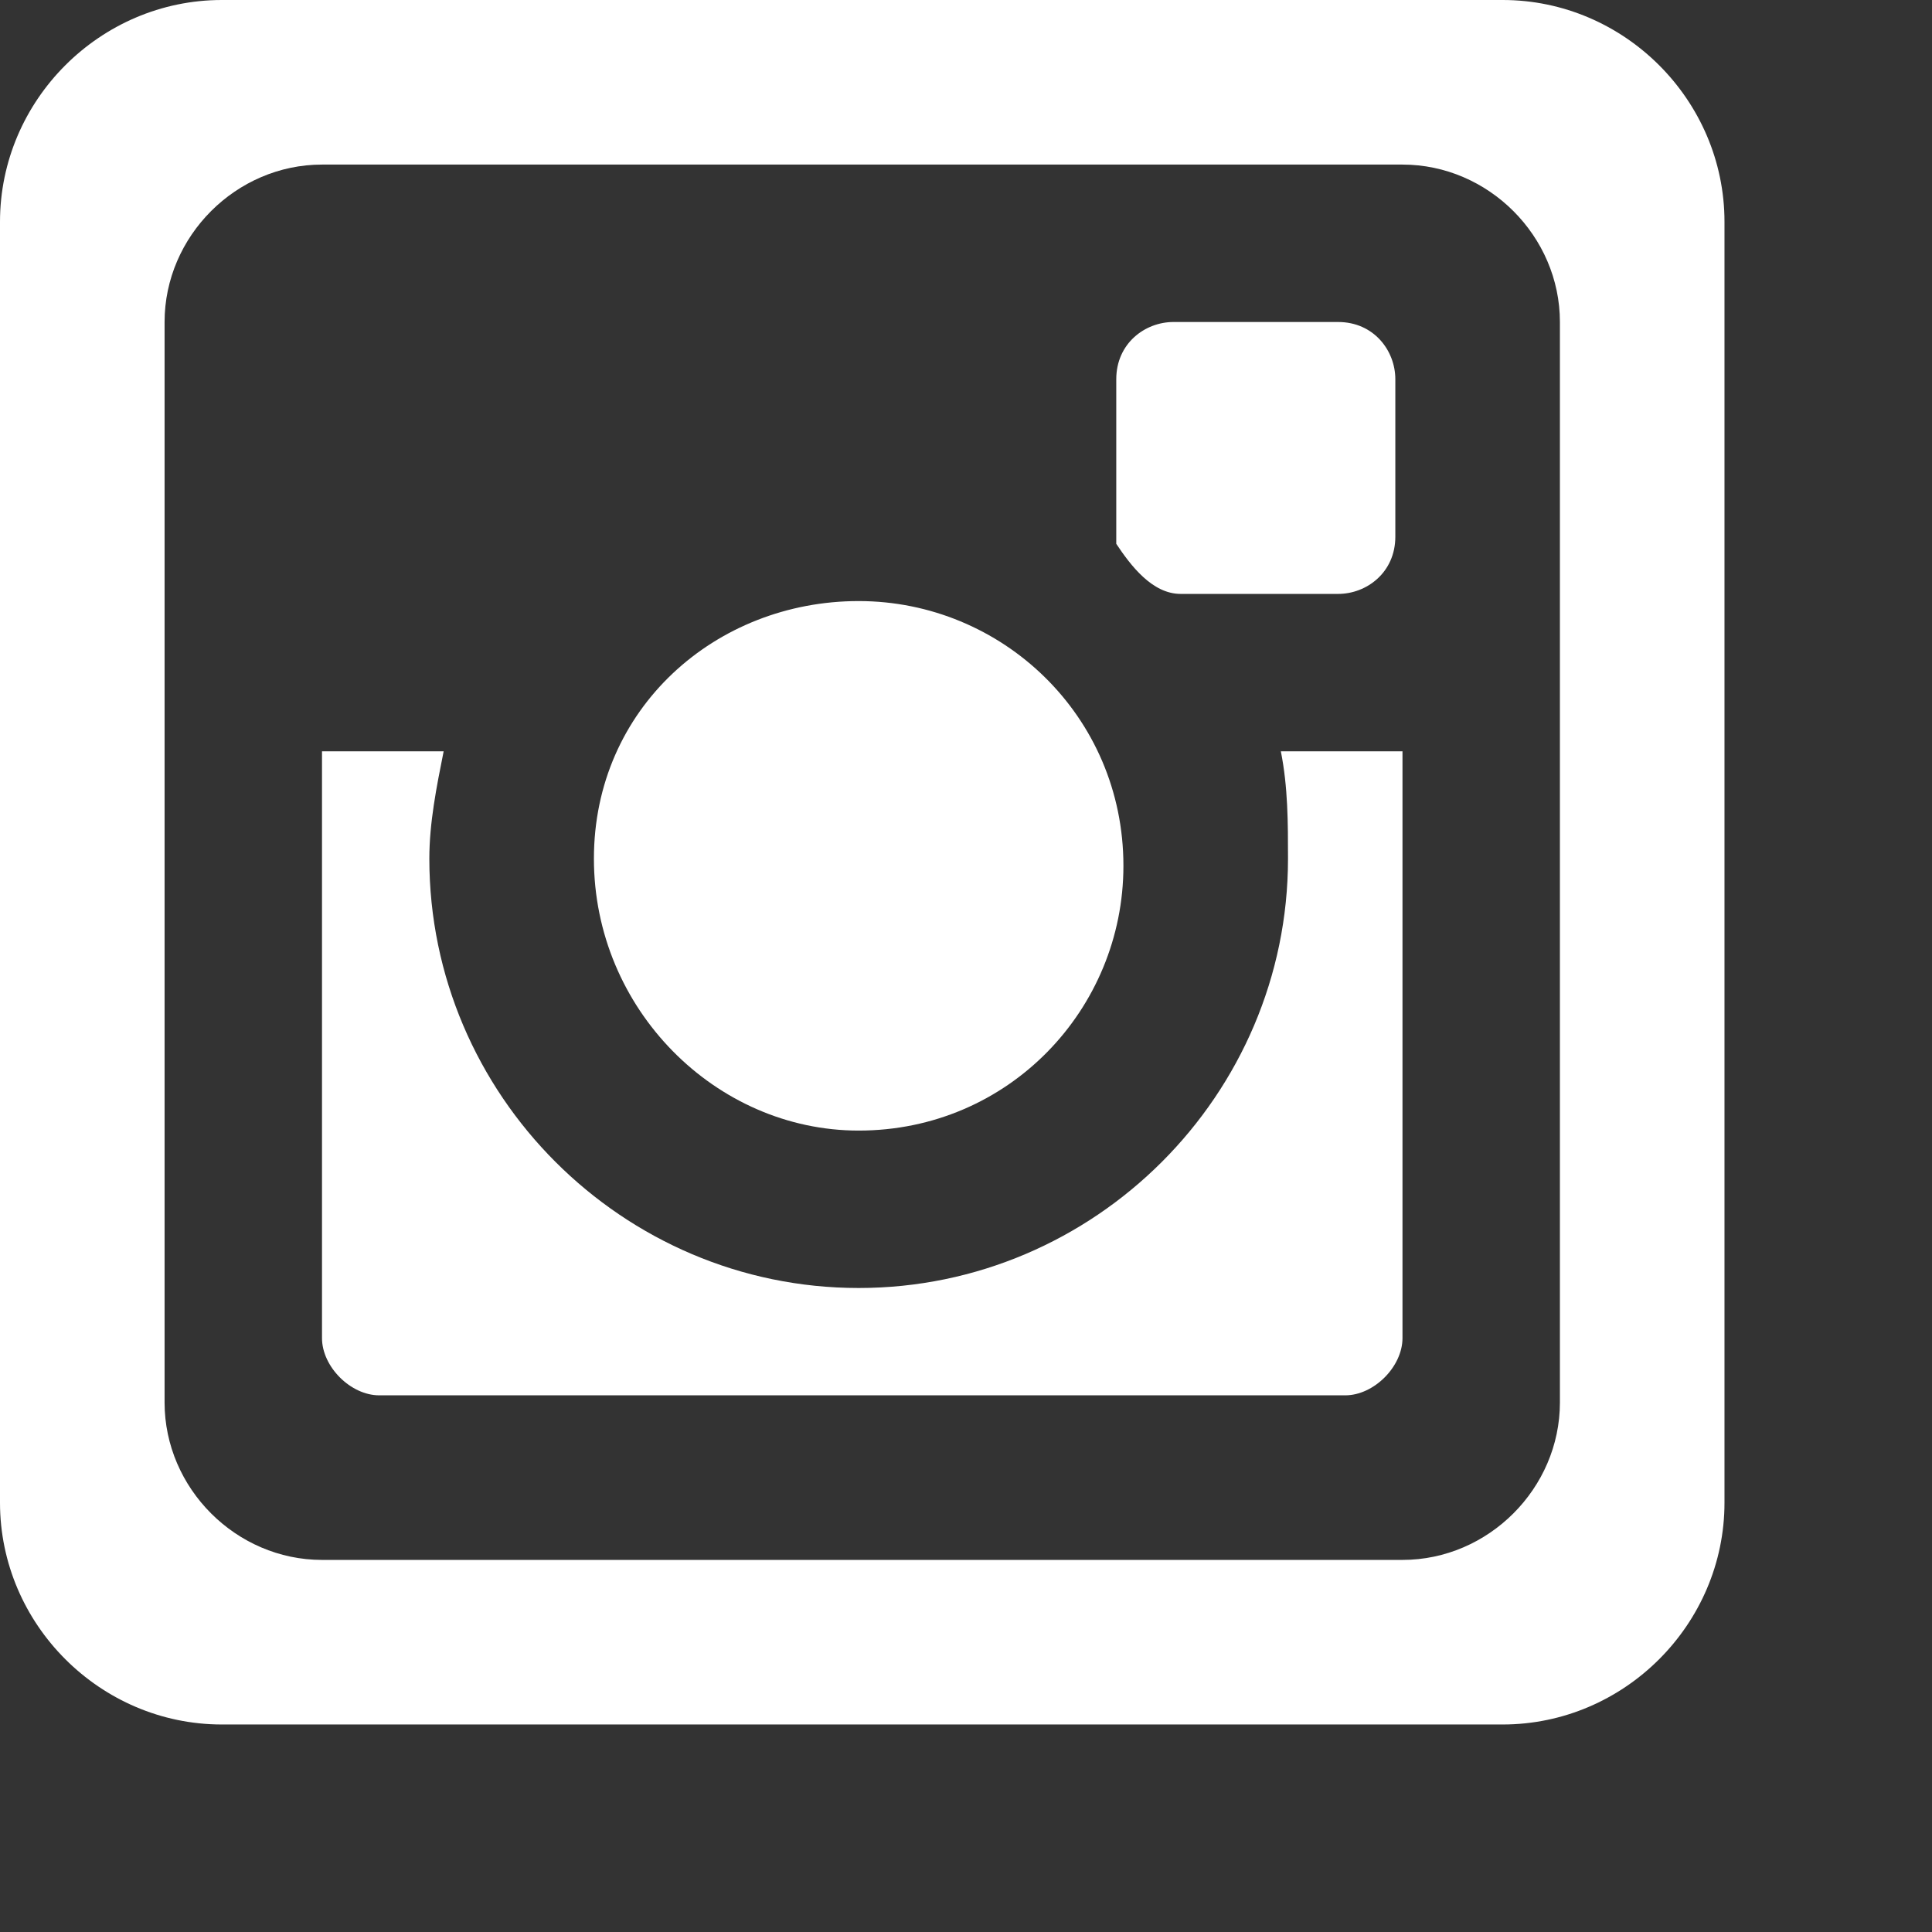
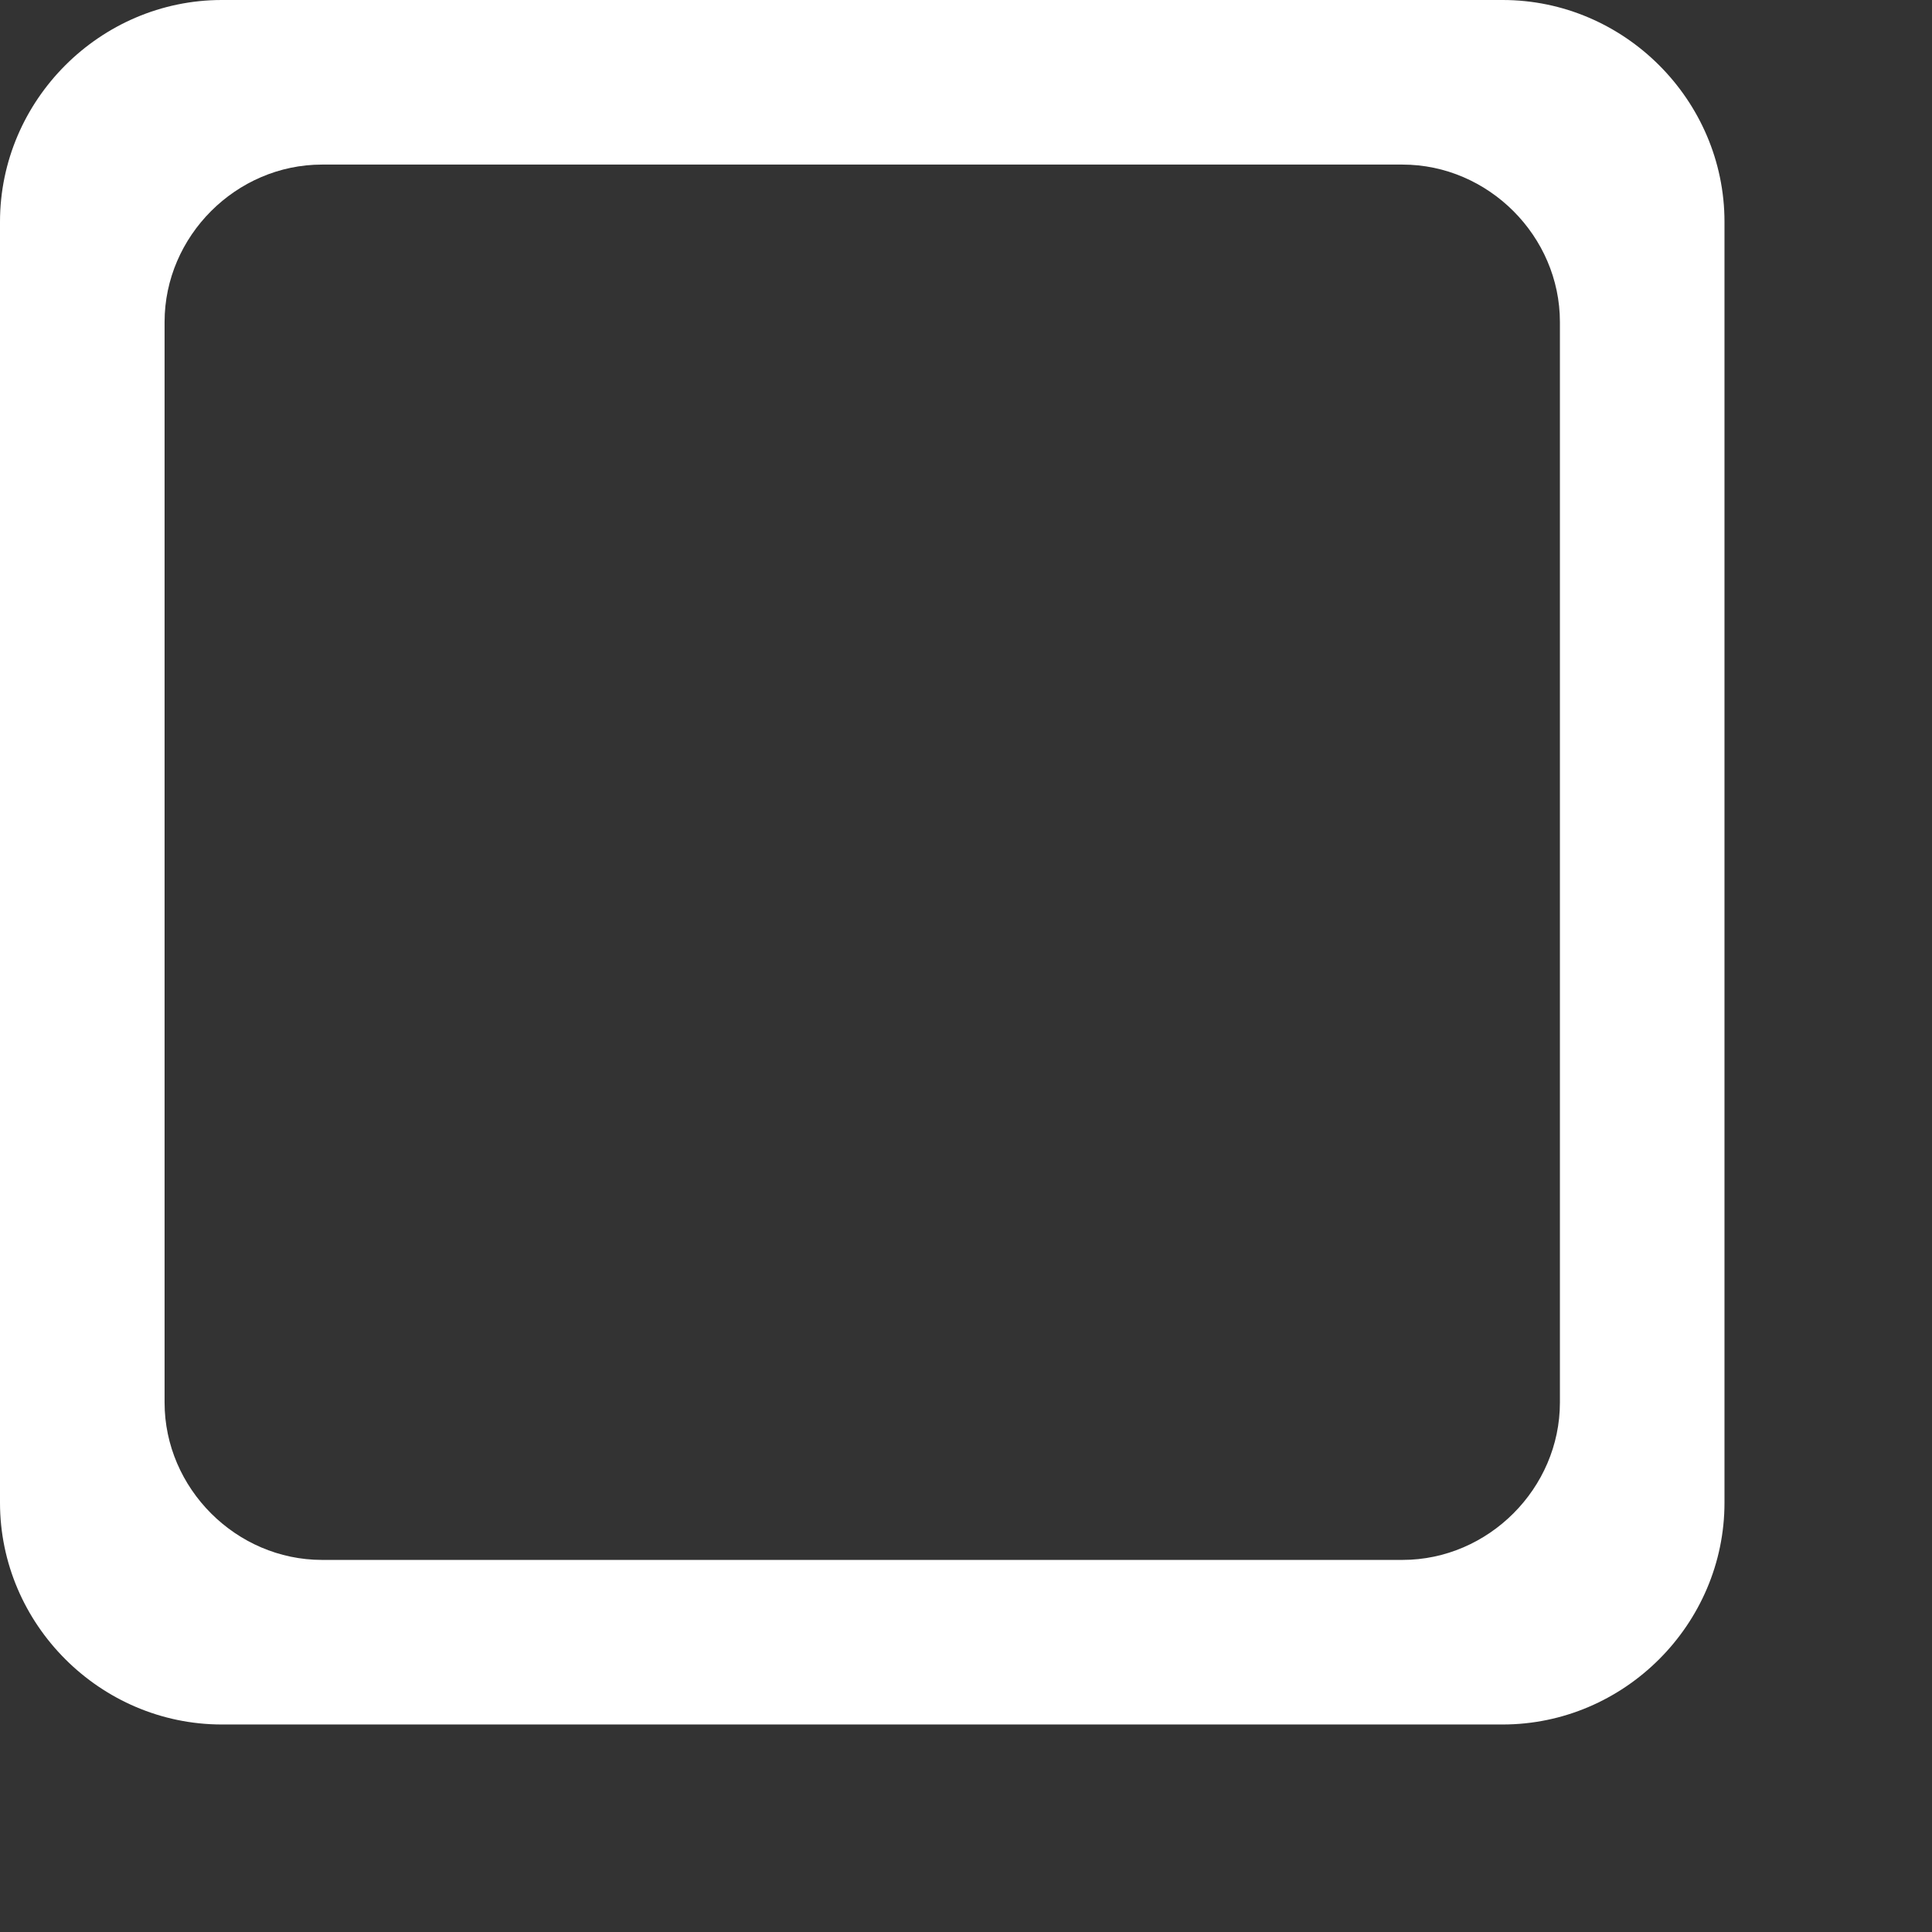
<svg xmlns="http://www.w3.org/2000/svg" viewBox="0 0 27 27">
  <rect x="0" y="0" width="27" height="27" fill="#333333" stroke="none" />
-   <path fill="#FFFFFF" d="M12,15.8c2.1,0,3.7-1.7,3.7-3.7l0,0l0,0c0-2.1-1.7-3.7-3.7-3.7S8.3,9.9,8.3,12l0,0l0,0C8.3,14.1,10,15.8,12,15.8z" />
  <path fill="#FFFFFF" d="M21,0H3.1C1.4,0,0,1.4,0,3.1V21c0,1.7,1.4,3.1,3.1,3.1H21c1.7,0,3.1-1.4,3.1-3.1V3.1C24.1,1.4,22.7,0,21,0z M21.8,19.6c0,1.2-1,2.2-2.2,2.2H4.5c-1.2,0-2.2-1-2.2-2.2V4.5c0-1.2,1-2.2,2.2-2.2h15.1c1.2,0,2.2,1,2.2,2.2C21.8,4.5,21.8,19.6,21.8,19.6z" />
-   <path fill="#FFFFFF" d="M16.5,8.3h0.2h1.8h0.2c0.4,0,0.8-0.3,0.8-0.8V7.3v-2c0-0.4-0.3-0.8-0.8-0.8h-2.3c-0.4,0-0.8,0.3-0.8,0.8v2.1v0.2C15.8,7.9,16.1,8.3,16.5,8.3z" />
-   <path fill="#FFFFFF" d="M18,12c0,3.3-2.7,6-6,6s-6-2.7-6-6c0-0.5,0.1-1,0.2-1.5H4.5v8.2c0,0.4,0.4,0.8,0.8,0.8h13.5c0.4,0,0.8-0.4,0.8-0.8v-8.2h-1.7C18,11,18,11.5,18,12z" />
</svg>